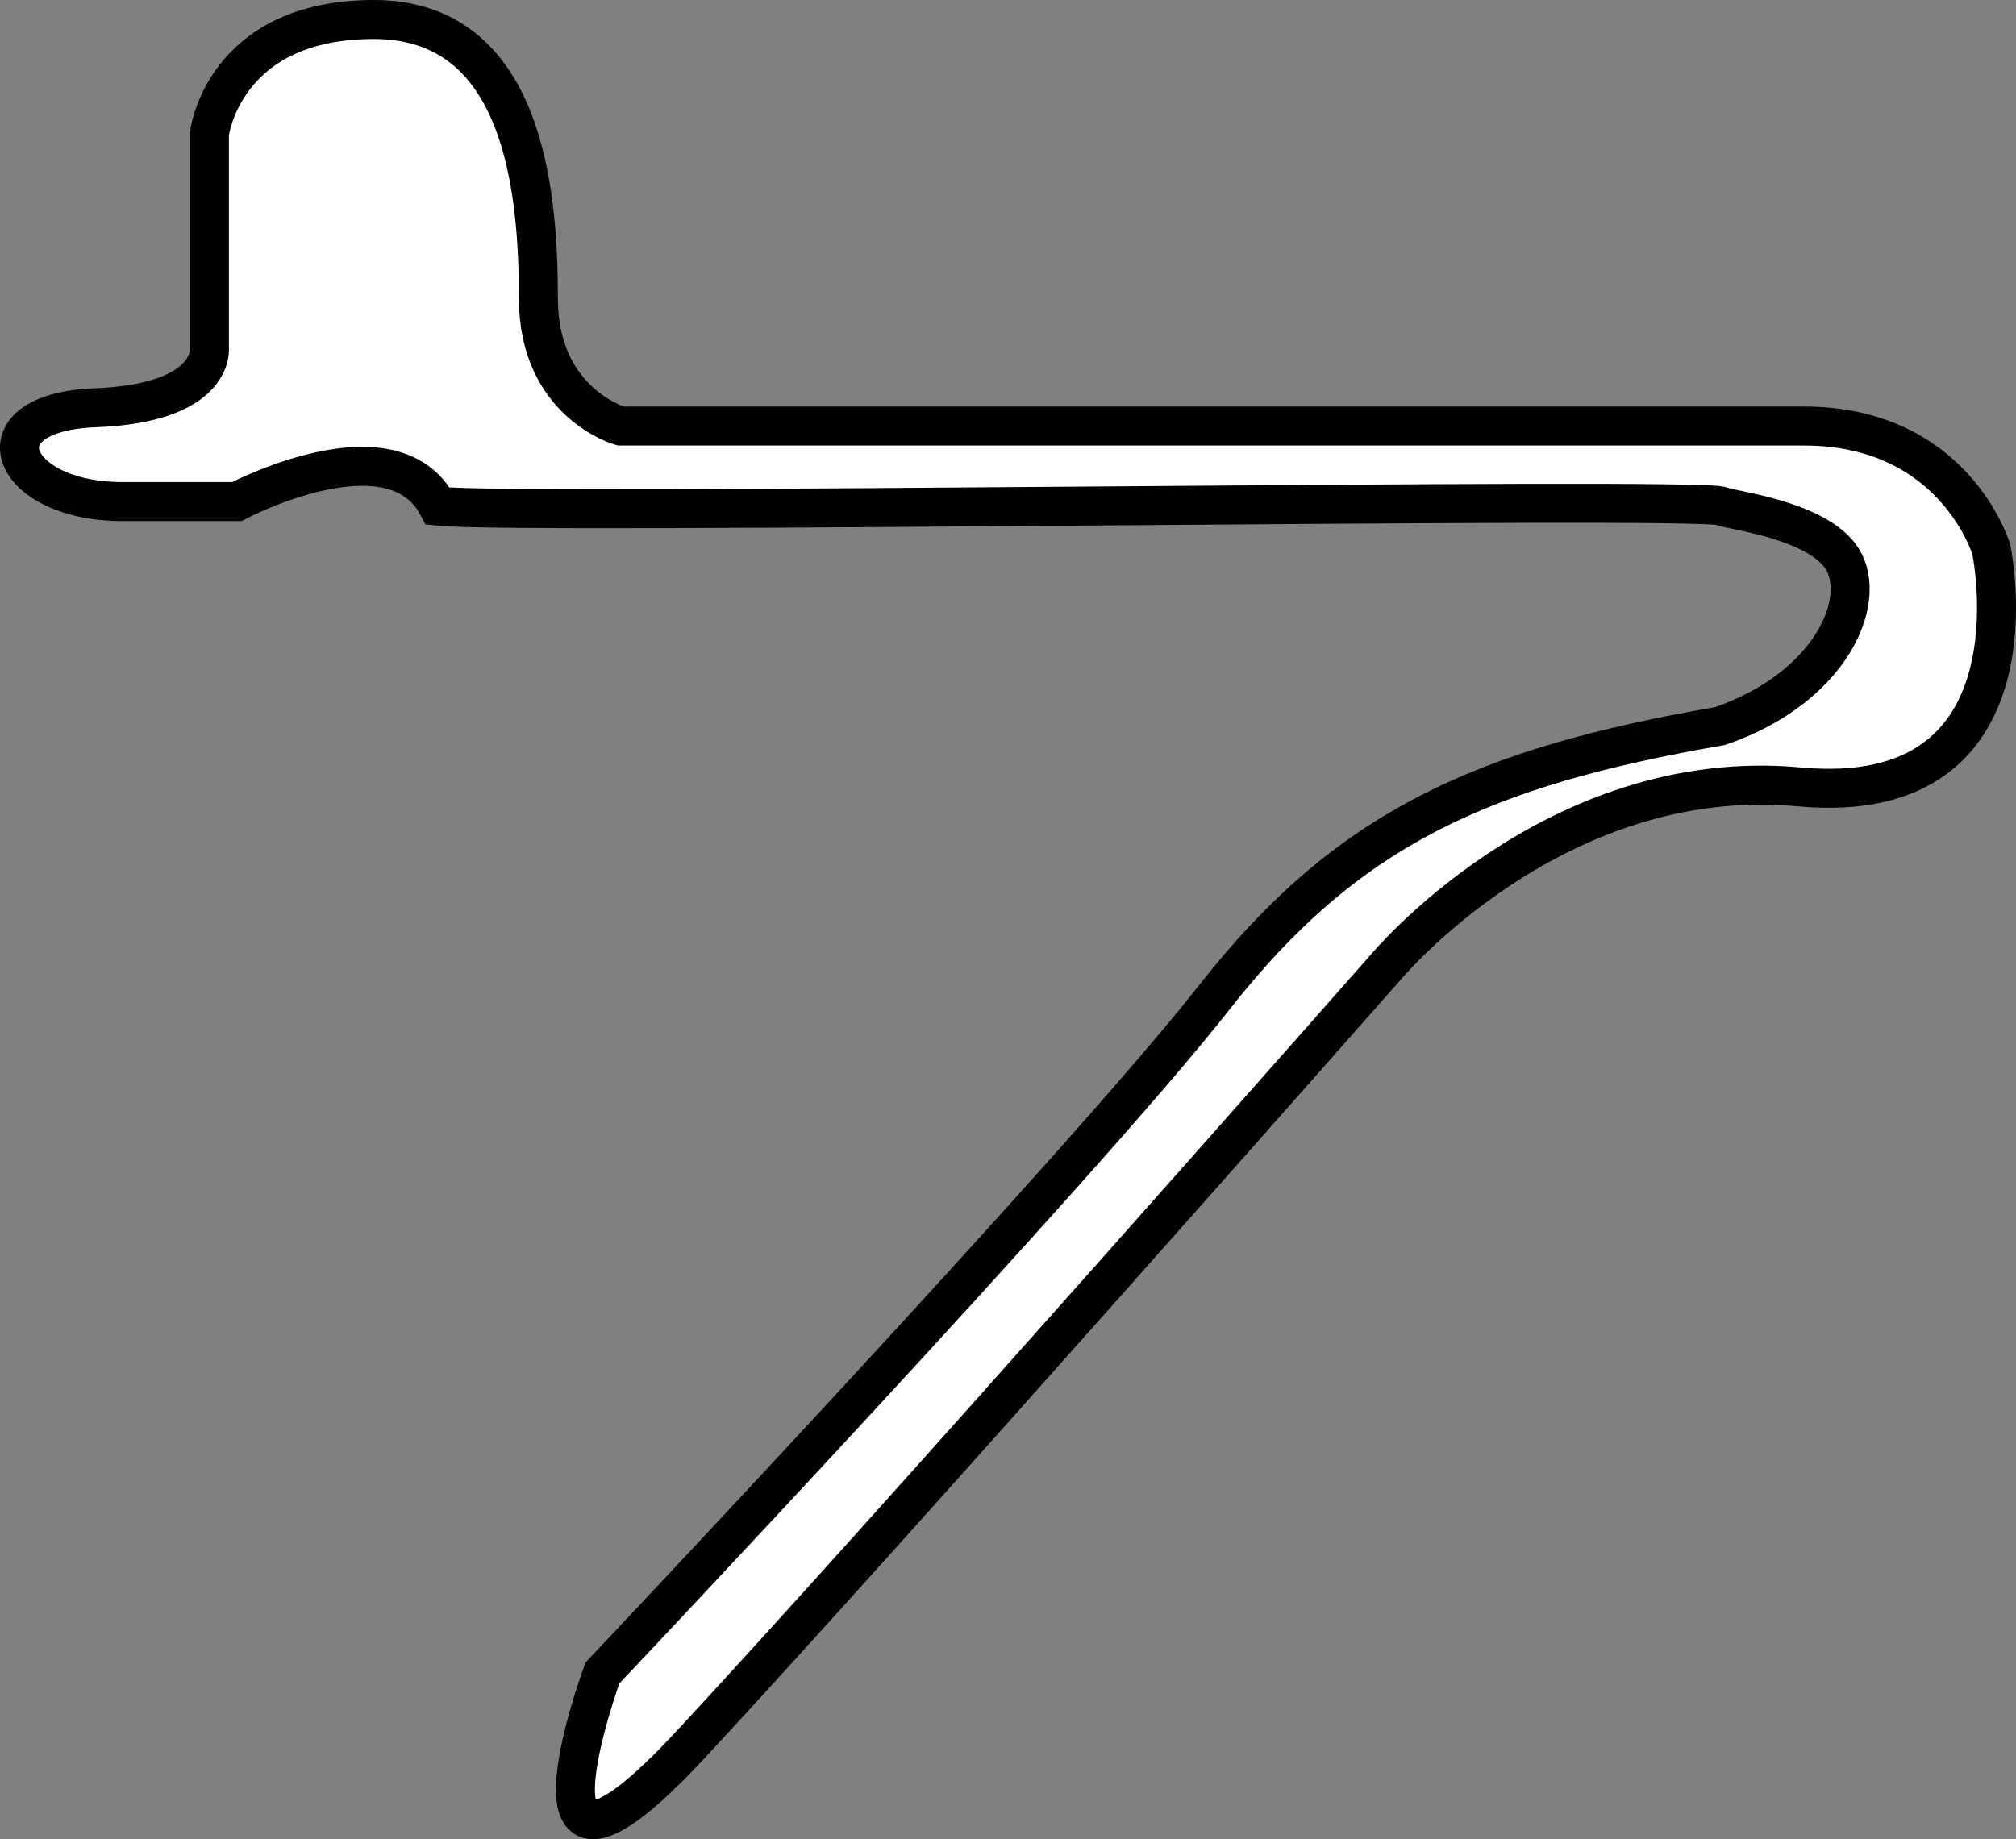
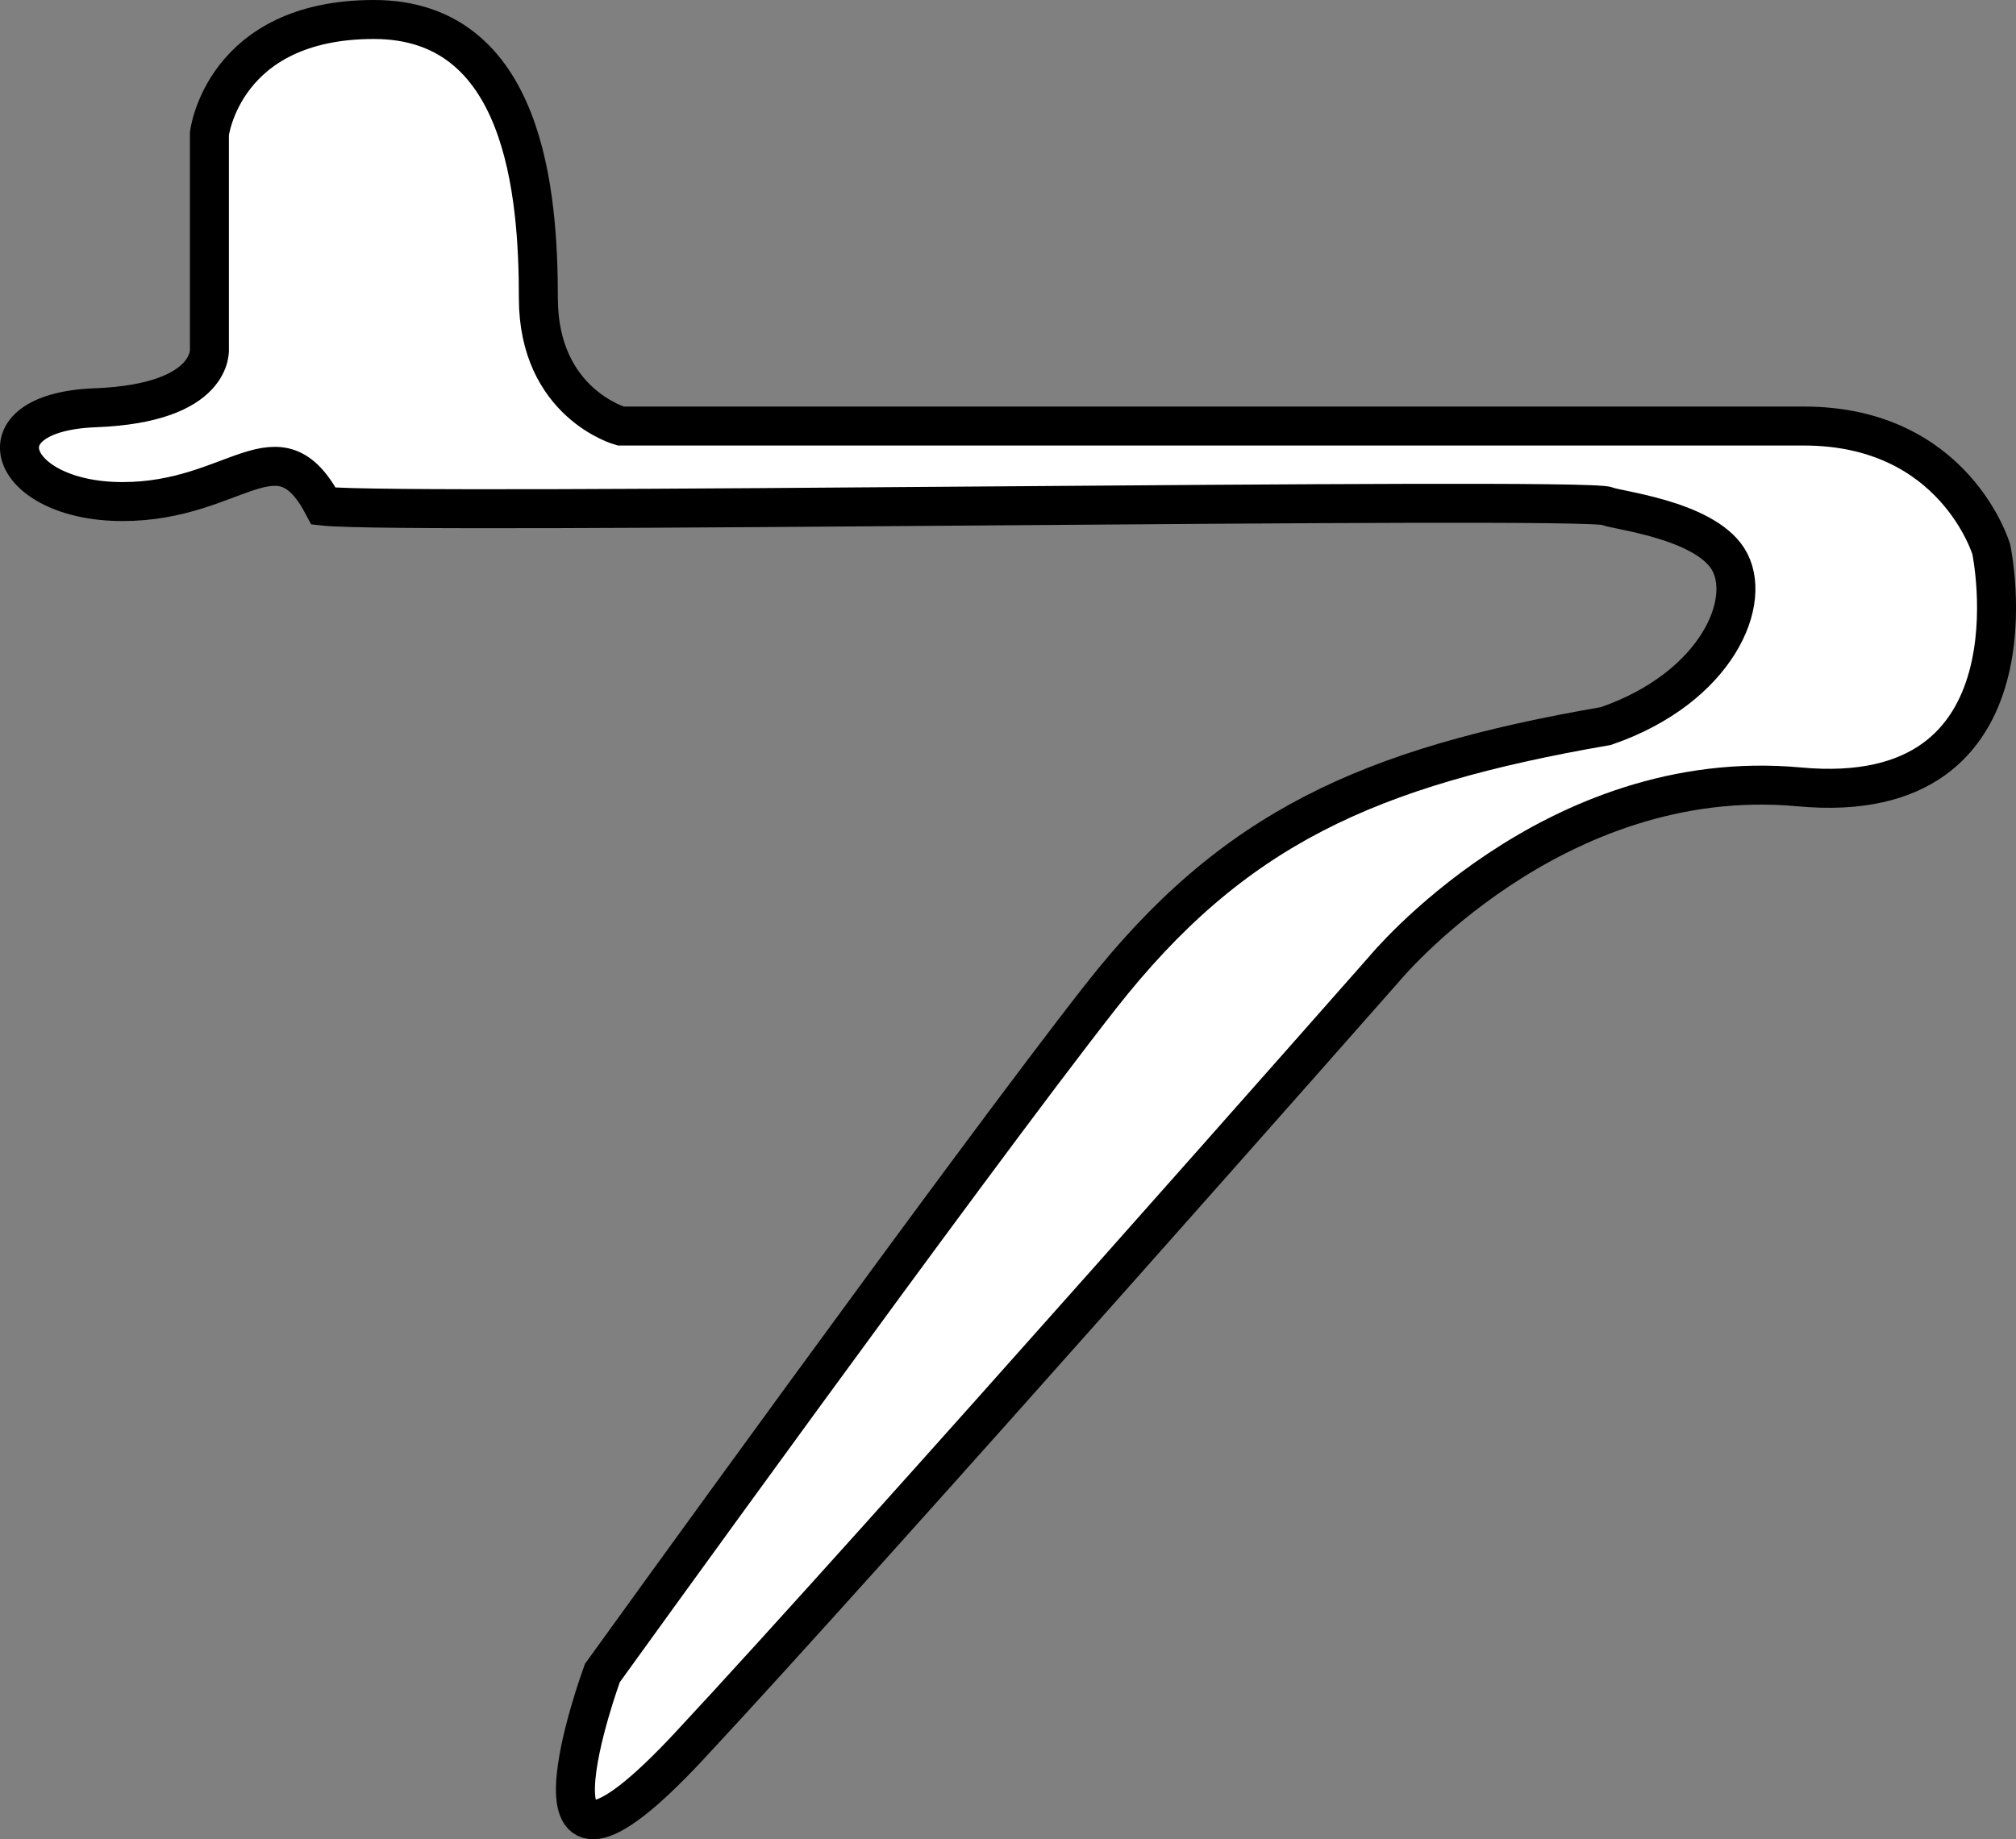
<svg xmlns="http://www.w3.org/2000/svg" version="1.1" id="image" x="0px" y="0px" width="41.367px" height="37.749px" viewBox="0 0 41.367 37.749" enable-background="new 0 0 41.367 37.749" xml:space="preserve">
  <rect x="0" y="0" width="41.367" height="37.749" fill="#808080" stroke="none" />
-   <path fill="#FFFFFF" stroke="#000000" stroke-width="0.8" stroke-miterlimit="10" d="M12.36,34.337c0,0-2.062,5.625,1.781,1.5  S28.391,19.9,28.391,19.9s3.462-4.219,8.531-3.75s3.938-4.875,3.938-4.875s-0.75-2.531-3.844-2.531s-24.281,0-24.281,0  s-1.688-0.469-1.688-2.625S10.766,0.4,7.672,0.4s-3.375,2.344-3.375,2.344V7.15c0,0,0.125,1.125-2.344,1.219  s-1.781,1.925,0.562,1.925s2.344,0,2.344,0s3.188-1.688,4.125,0.094c1.688,0.188,25.821-0.199,26.344,0  c0.128,0.079,1.95,0.265,2.469,1.075c0.539,0.842-0.206,2.647-2.5,3.438c-4.875,0.844-7.656,2.094-10.375,5.562  S12.36,34.337,12.36,34.337z" />
+   <path fill="#FFFFFF" stroke="#000000" stroke-width="0.8" stroke-miterlimit="10" d="M12.36,34.337c0,0-2.062,5.625,1.781,1.5  S28.391,19.9,28.391,19.9s3.462-4.219,8.531-3.75s3.938-4.875,3.938-4.875s-0.75-2.531-3.844-2.531s-24.281,0-24.281,0  s-1.688-0.469-1.688-2.625S10.766,0.4,7.672,0.4s-3.375,2.344-3.375,2.344V7.15c0,0,0.125,1.125-2.344,1.219  s-1.781,1.925,0.562,1.925s3.188-1.688,4.125,0.094c1.688,0.188,25.821-0.199,26.344,0  c0.128,0.079,1.95,0.265,2.469,1.075c0.539,0.842-0.206,2.647-2.5,3.438c-4.875,0.844-7.656,2.094-10.375,5.562  S12.36,34.337,12.36,34.337z" />
</svg>